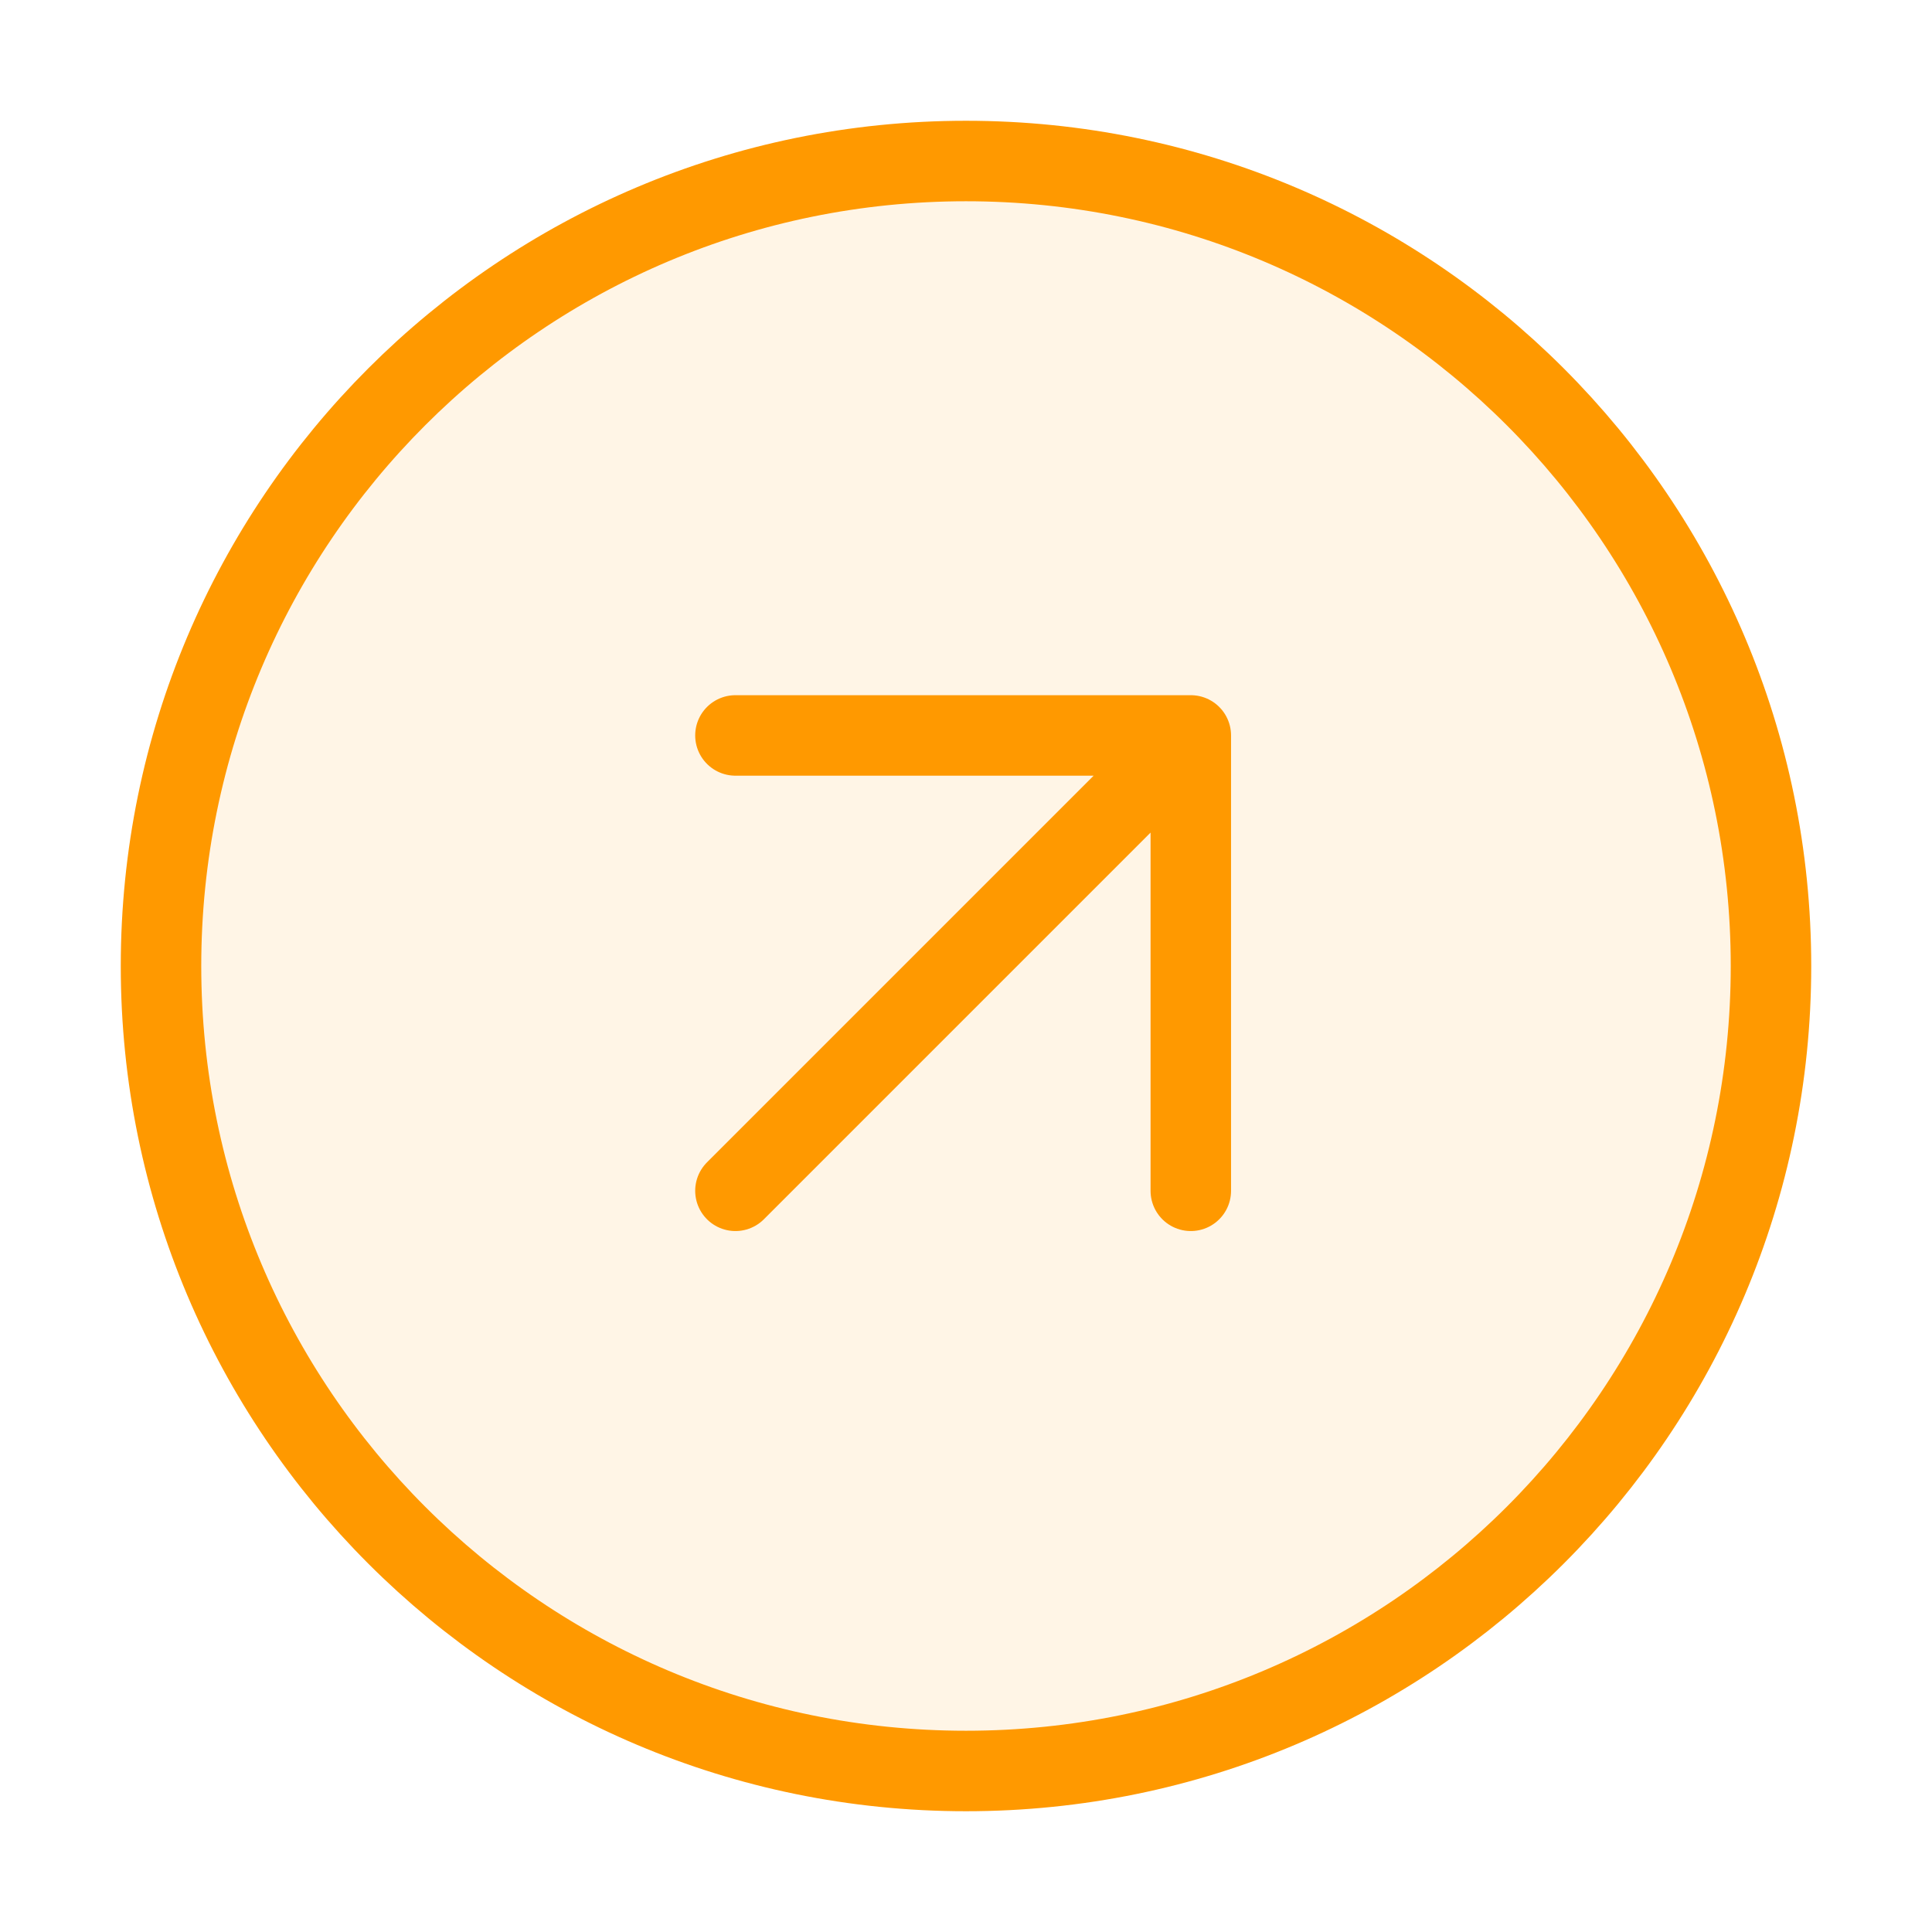
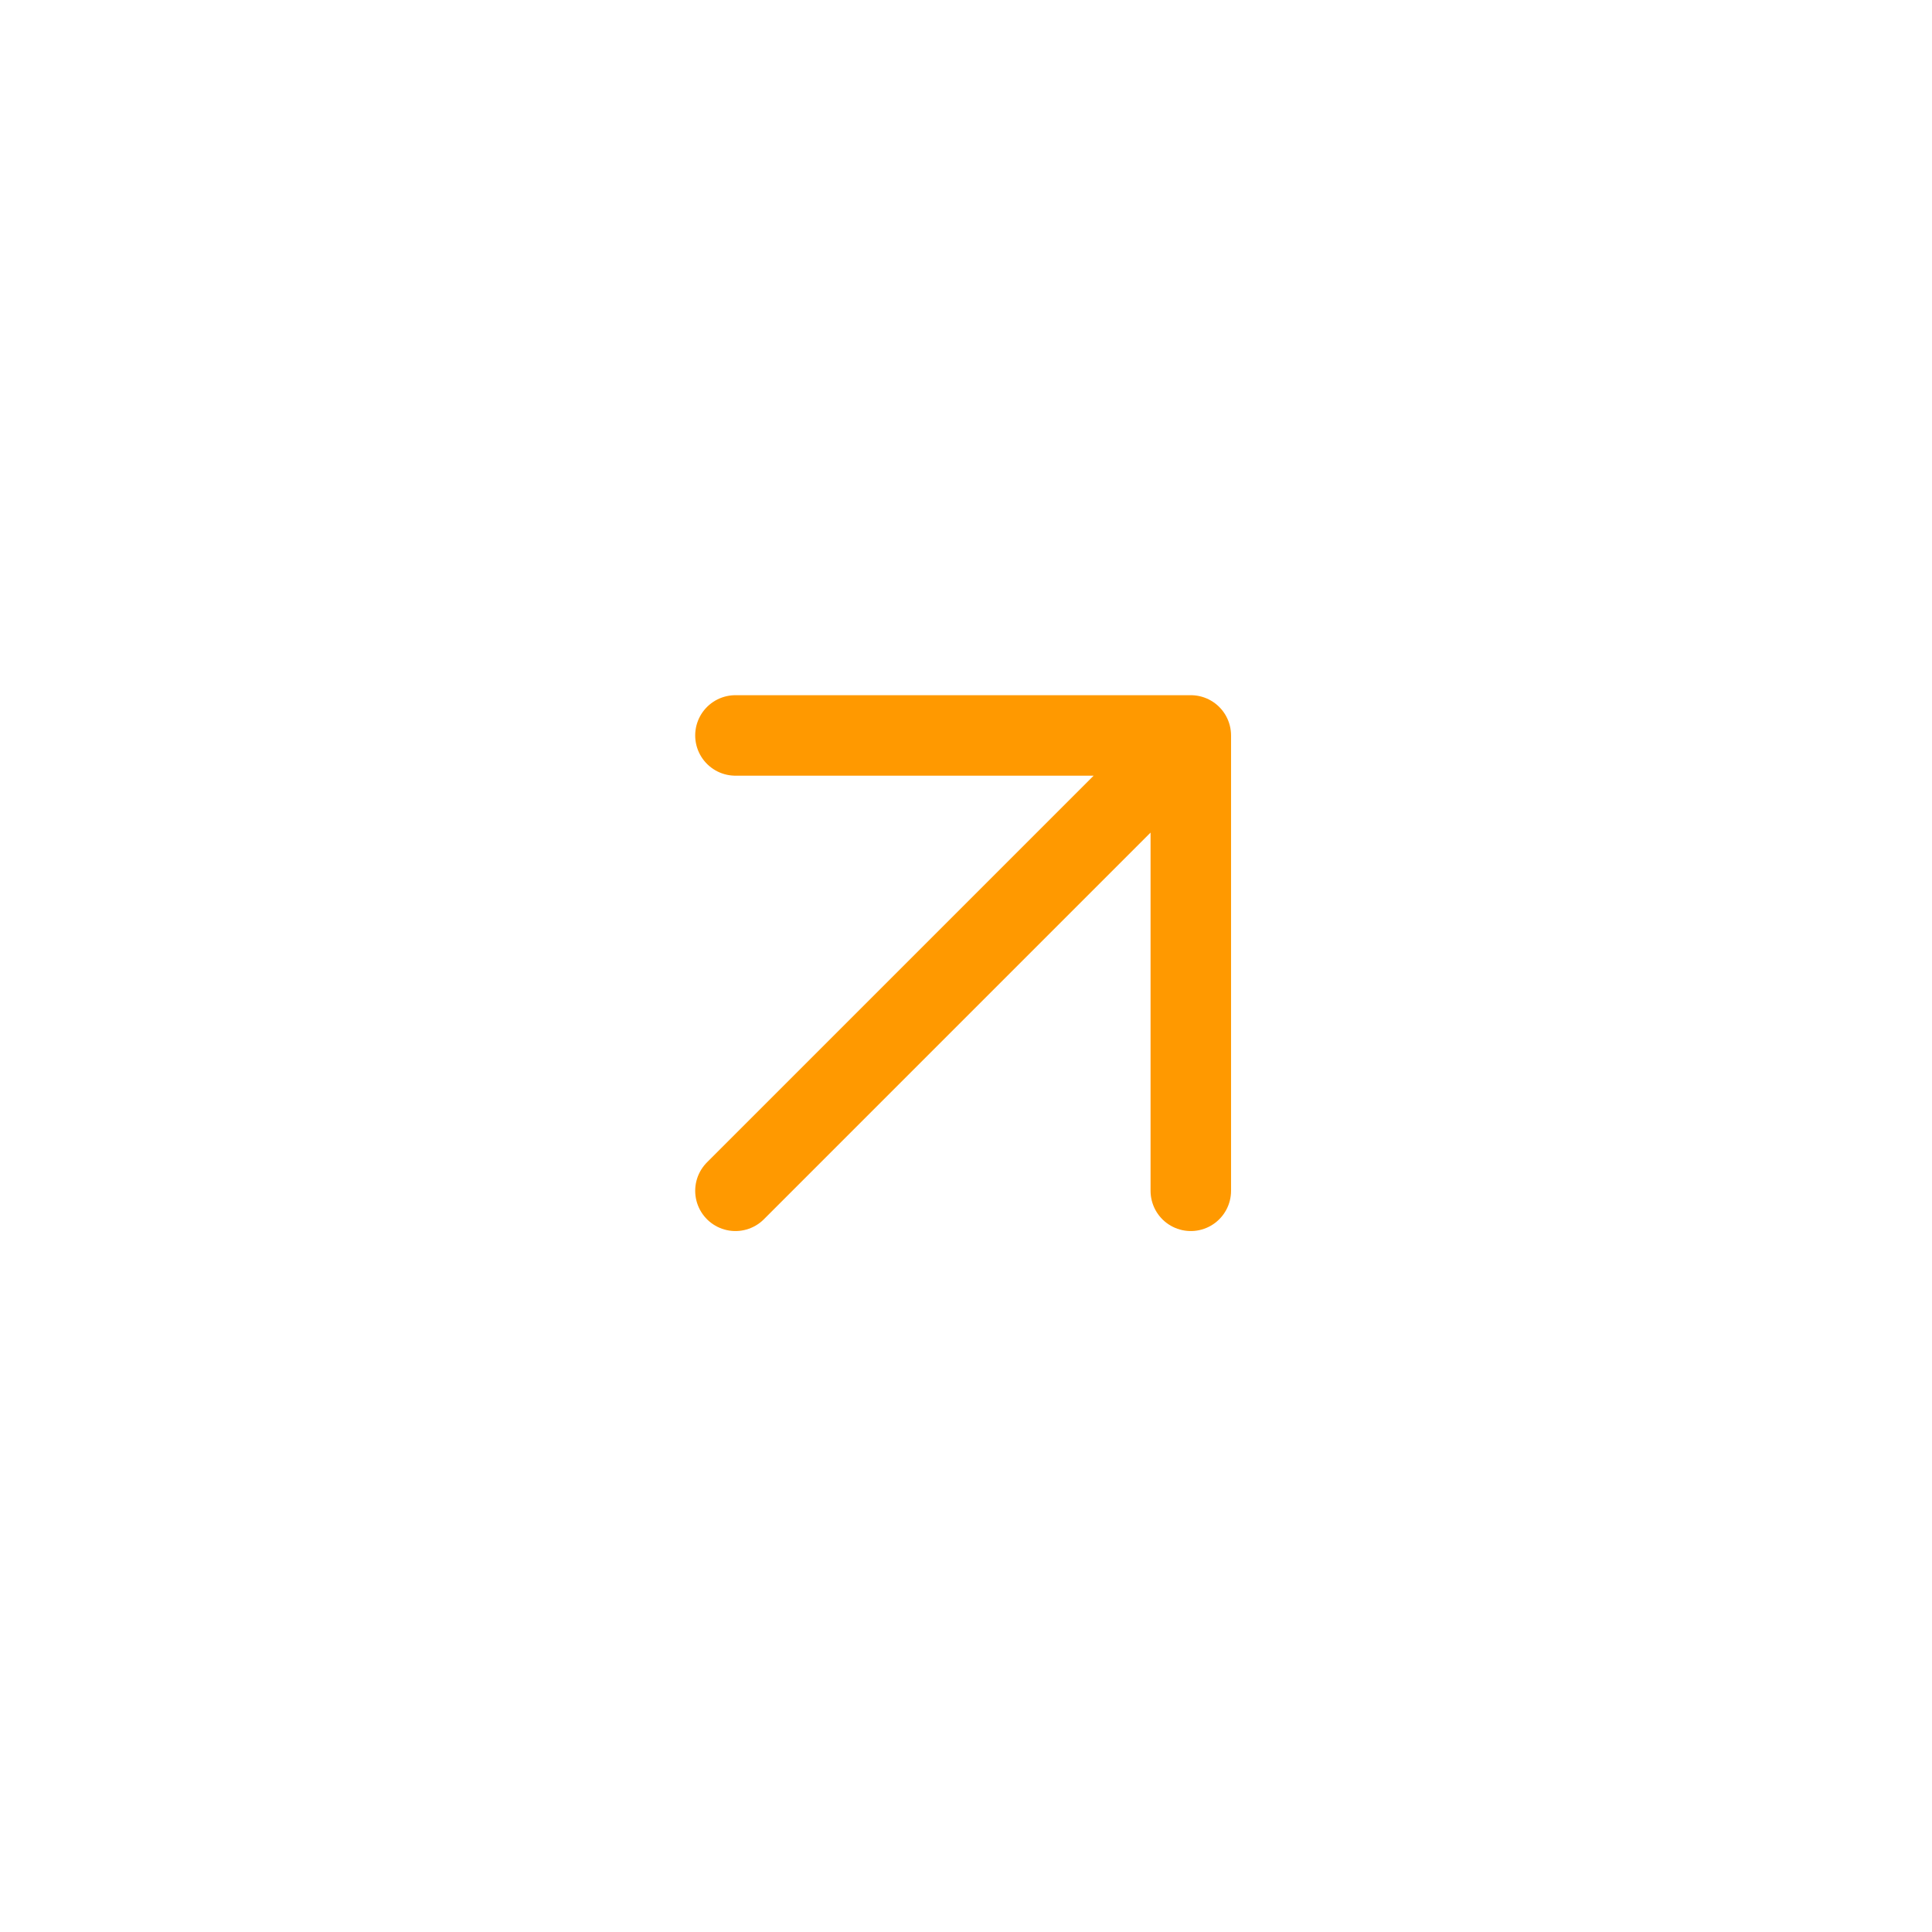
<svg xmlns="http://www.w3.org/2000/svg" fill="none" height="100%" overflow="visible" preserveAspectRatio="none" style="display: block;" viewBox="0 0 56 56" width="100%">
  <g id="Button / Icon">
-     <path d="M28 51.333C40.887 51.333 51.333 40.887 51.333 28C51.333 15.113 40.887 4.667 28 4.667C15.113 4.667 4.667 15.113 4.667 28C4.667 40.887 15.113 51.333 28 51.333Z" fill="#FF9900" fill-opacity="0.1" id="Icon" stroke="#FF9900" stroke-linecap="round" stroke-linejoin="round" stroke-width="2.333" />
    <path d="M34.516 34.516V21.317M34.516 21.317H21.317M34.516 21.317L21.317 34.516" id="Icon_2" stroke="#FF9900" stroke-linecap="round" stroke-width="2.333" />
  </g>
</svg>